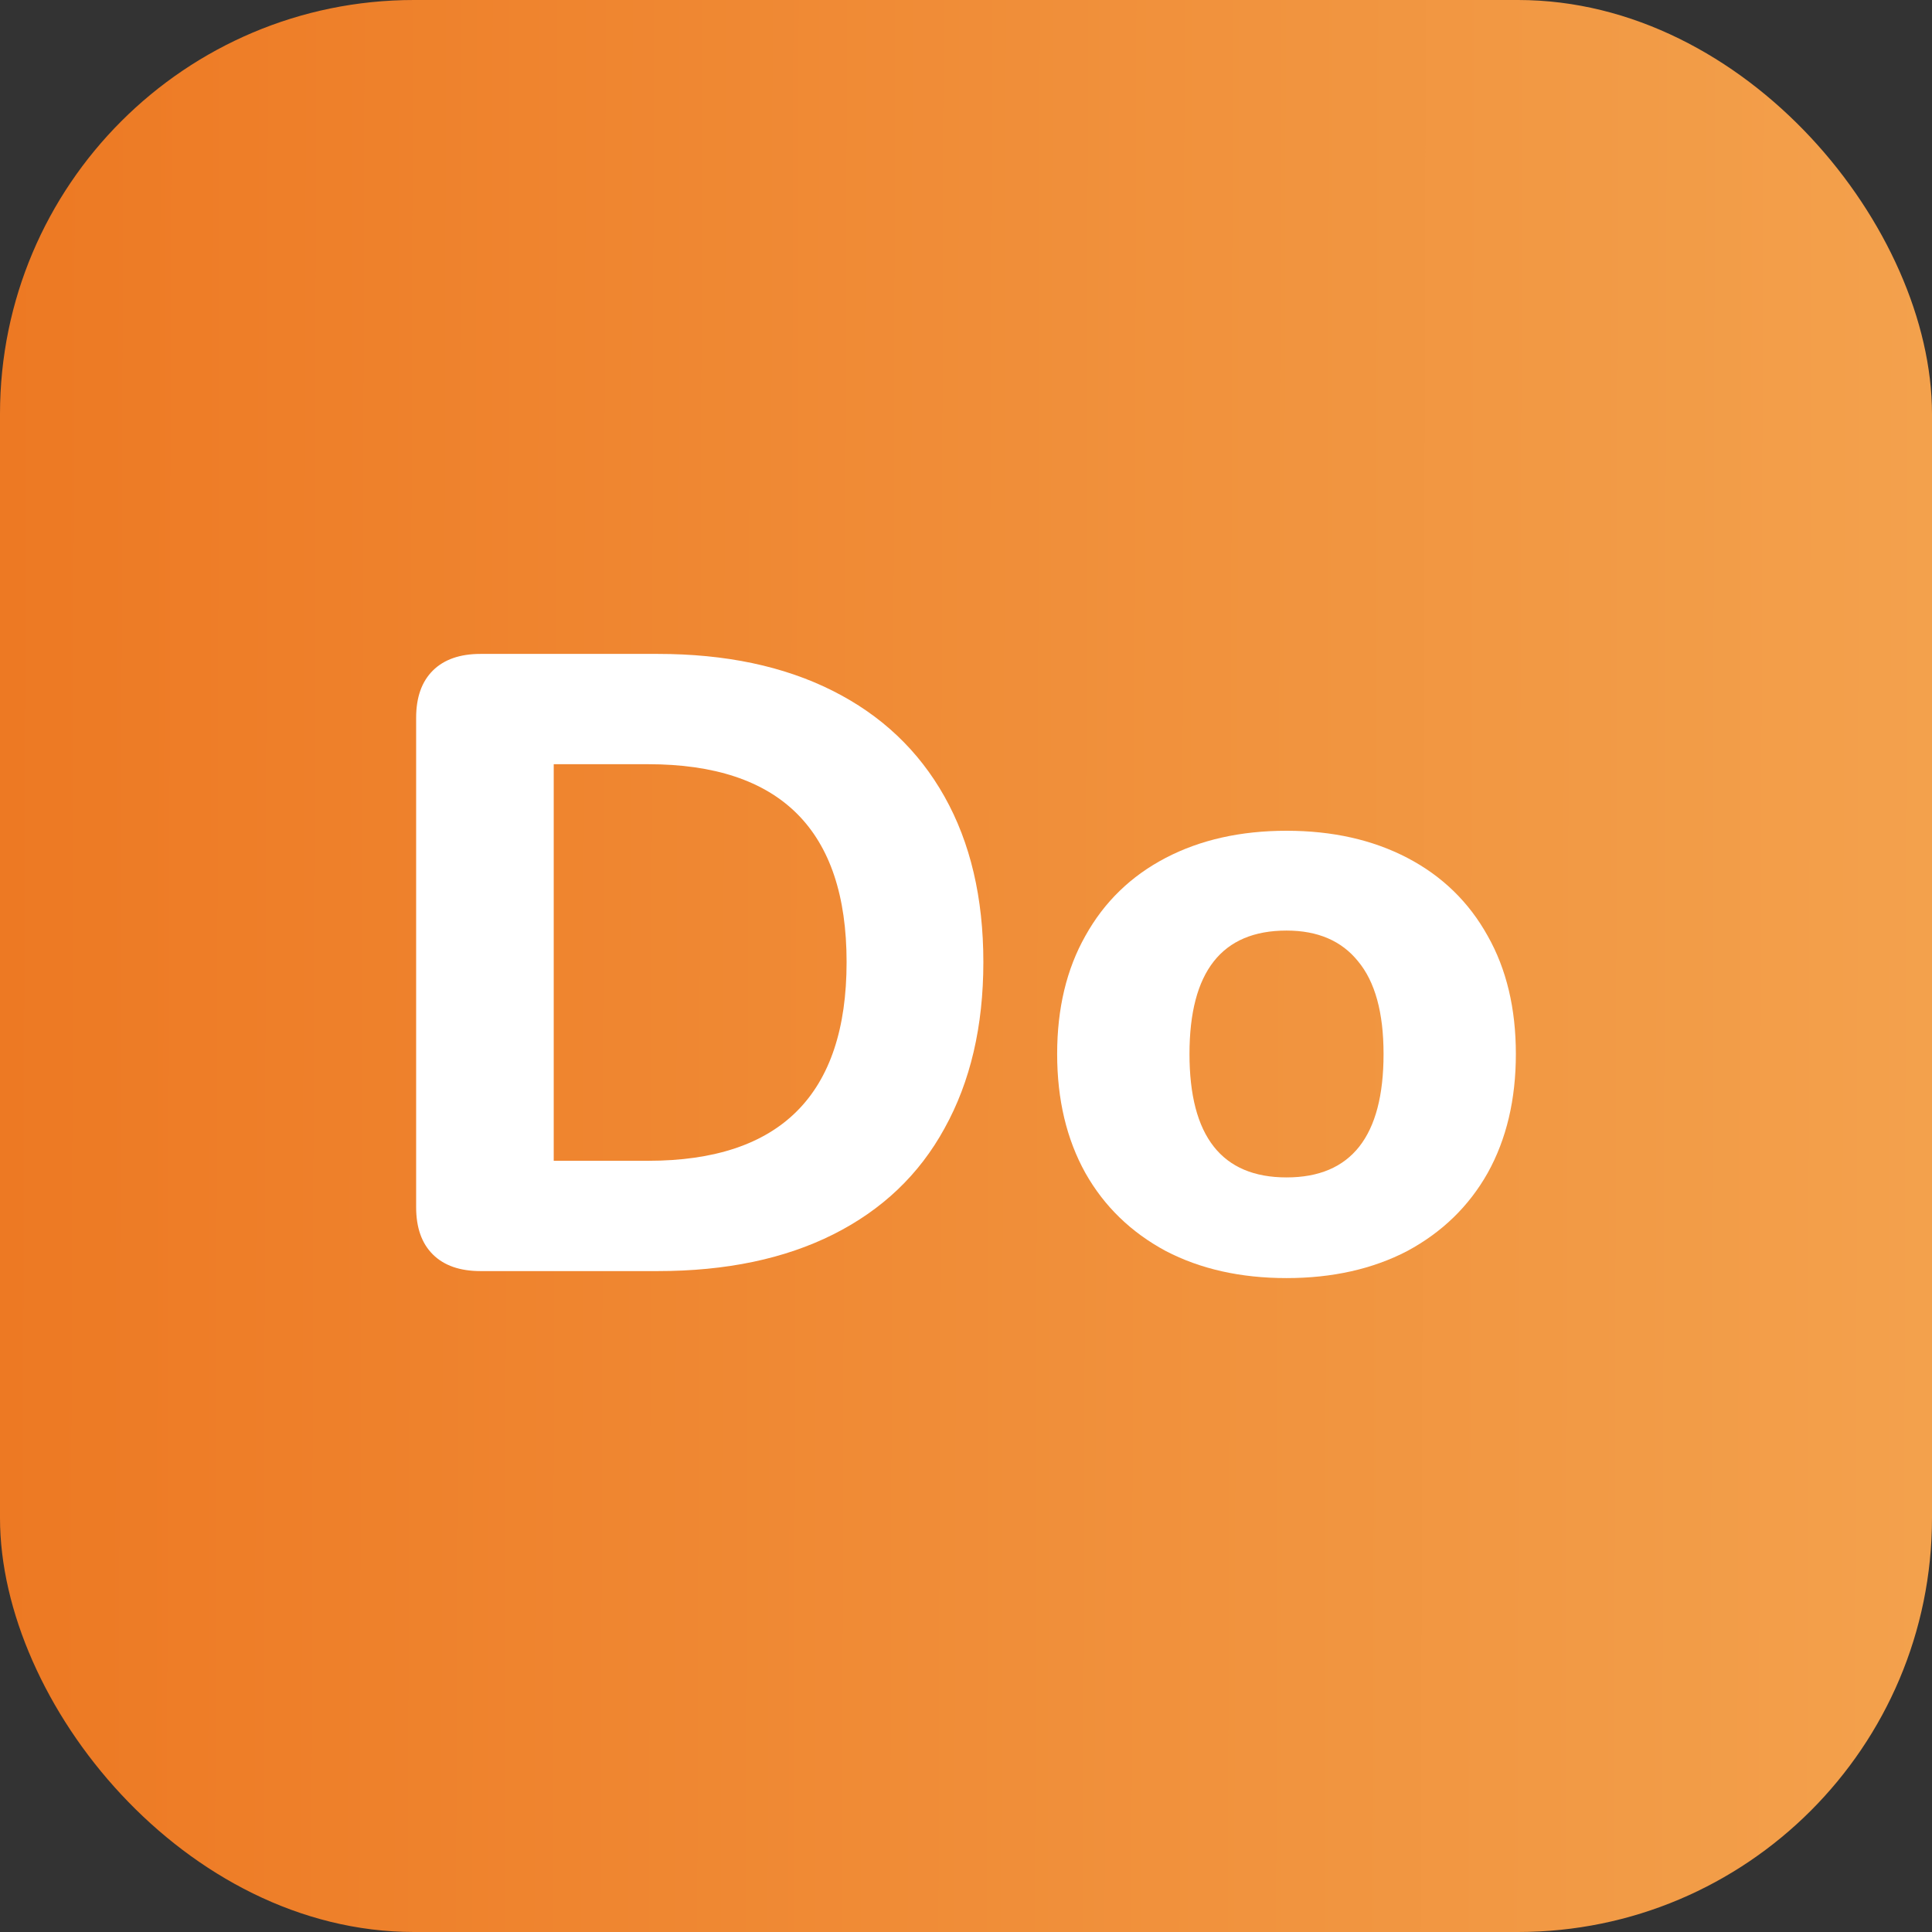
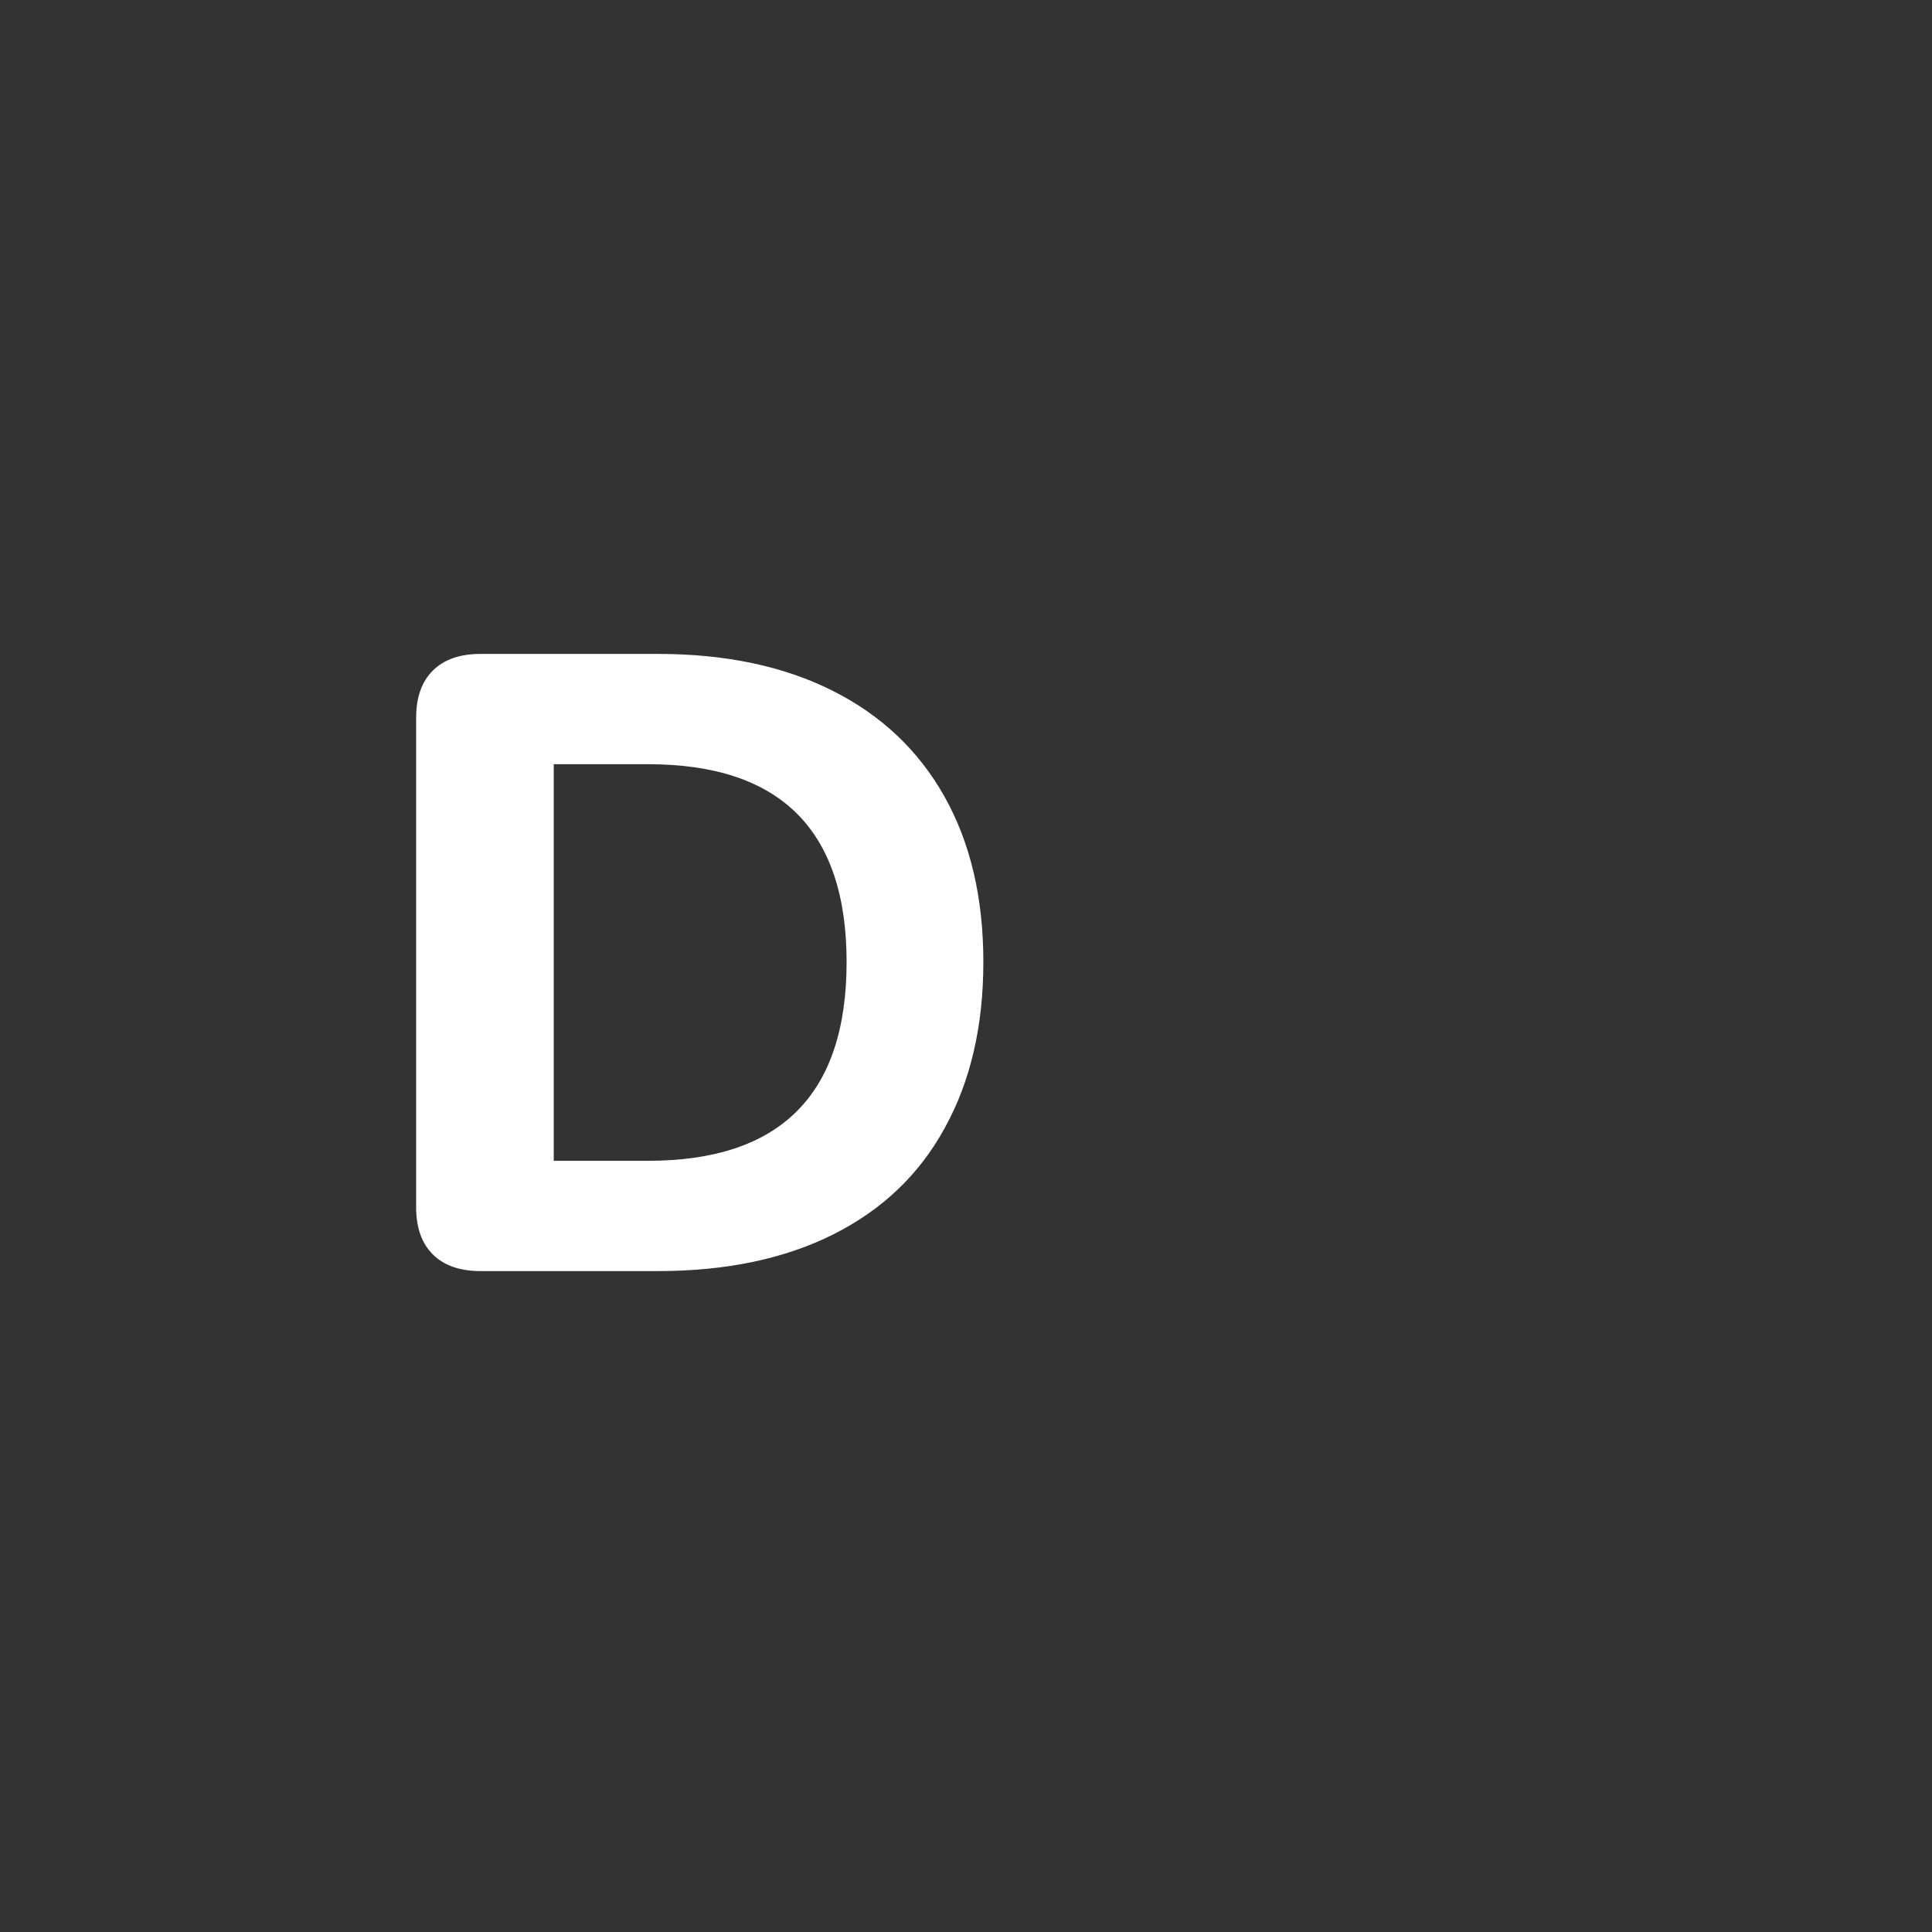
<svg xmlns="http://www.w3.org/2000/svg" width="56" height="56" viewBox="0 0 56 56" fill="none">
  <rect x="0" y="0" width="56" height="56" fill="#333333" stroke="none" />
-   <rect width="56" height="56" rx="12" fill="url(#paint0_linear_151_883)" />
  <path d="M13.928 36.843C13.332 36.843 12.871 36.683 12.547 36.361C12.223 36.04 12.062 35.583 12.062 34.991V20.806C12.062 20.214 12.223 19.758 12.547 19.436C12.871 19.115 13.332 18.954 13.928 18.954H19.067C21.028 18.954 22.715 19.309 24.13 20.02C25.545 20.73 26.627 21.754 27.377 23.09C28.128 24.427 28.503 26.025 28.503 27.886C28.503 29.747 28.128 31.354 27.377 32.707C26.645 34.044 25.571 35.067 24.156 35.778C22.741 36.488 21.045 36.843 19.067 36.843H13.928ZM18.786 33.646C22.622 33.646 24.539 31.726 24.539 27.886C24.539 24.063 22.622 22.151 18.786 22.151H16.05V33.646H18.786Z" fill="white" />
-   <path d="M37.291 37.046C35.961 37.046 34.793 36.784 33.788 36.26C32.782 35.718 32.006 34.966 31.461 34.001C30.915 33.02 30.642 31.87 30.642 30.55C30.642 29.231 30.915 28.089 31.461 27.125C32.006 26.144 32.782 25.391 33.788 24.866C34.793 24.342 35.961 24.08 37.291 24.08C38.62 24.08 39.788 24.342 40.793 24.866C41.799 25.391 42.575 26.144 43.12 27.125C43.666 28.089 43.938 29.231 43.938 30.55C43.938 31.87 43.666 33.02 43.12 34.001C42.575 34.966 41.799 35.718 40.793 36.26C39.788 36.784 38.62 37.046 37.291 37.046ZM37.291 34.128C39.166 34.128 40.103 32.936 40.103 30.55C40.103 29.349 39.856 28.453 39.362 27.861C38.884 27.269 38.194 26.973 37.291 26.973C35.415 26.973 34.478 28.165 34.478 30.55C34.478 32.936 35.415 34.128 37.291 34.128Z" fill="white" />
  <defs>
    <linearGradient id="paint0_linear_151_883" x1="82.492" y1="31.877" x2="-2.96852e-06" y2="31.662" gradientUnits="userSpaceOnUse">
      <stop stop-color="#F6B460" />
      <stop offset="1" stop-color="#ED7923" />
    </linearGradient>
  </defs>
</svg>